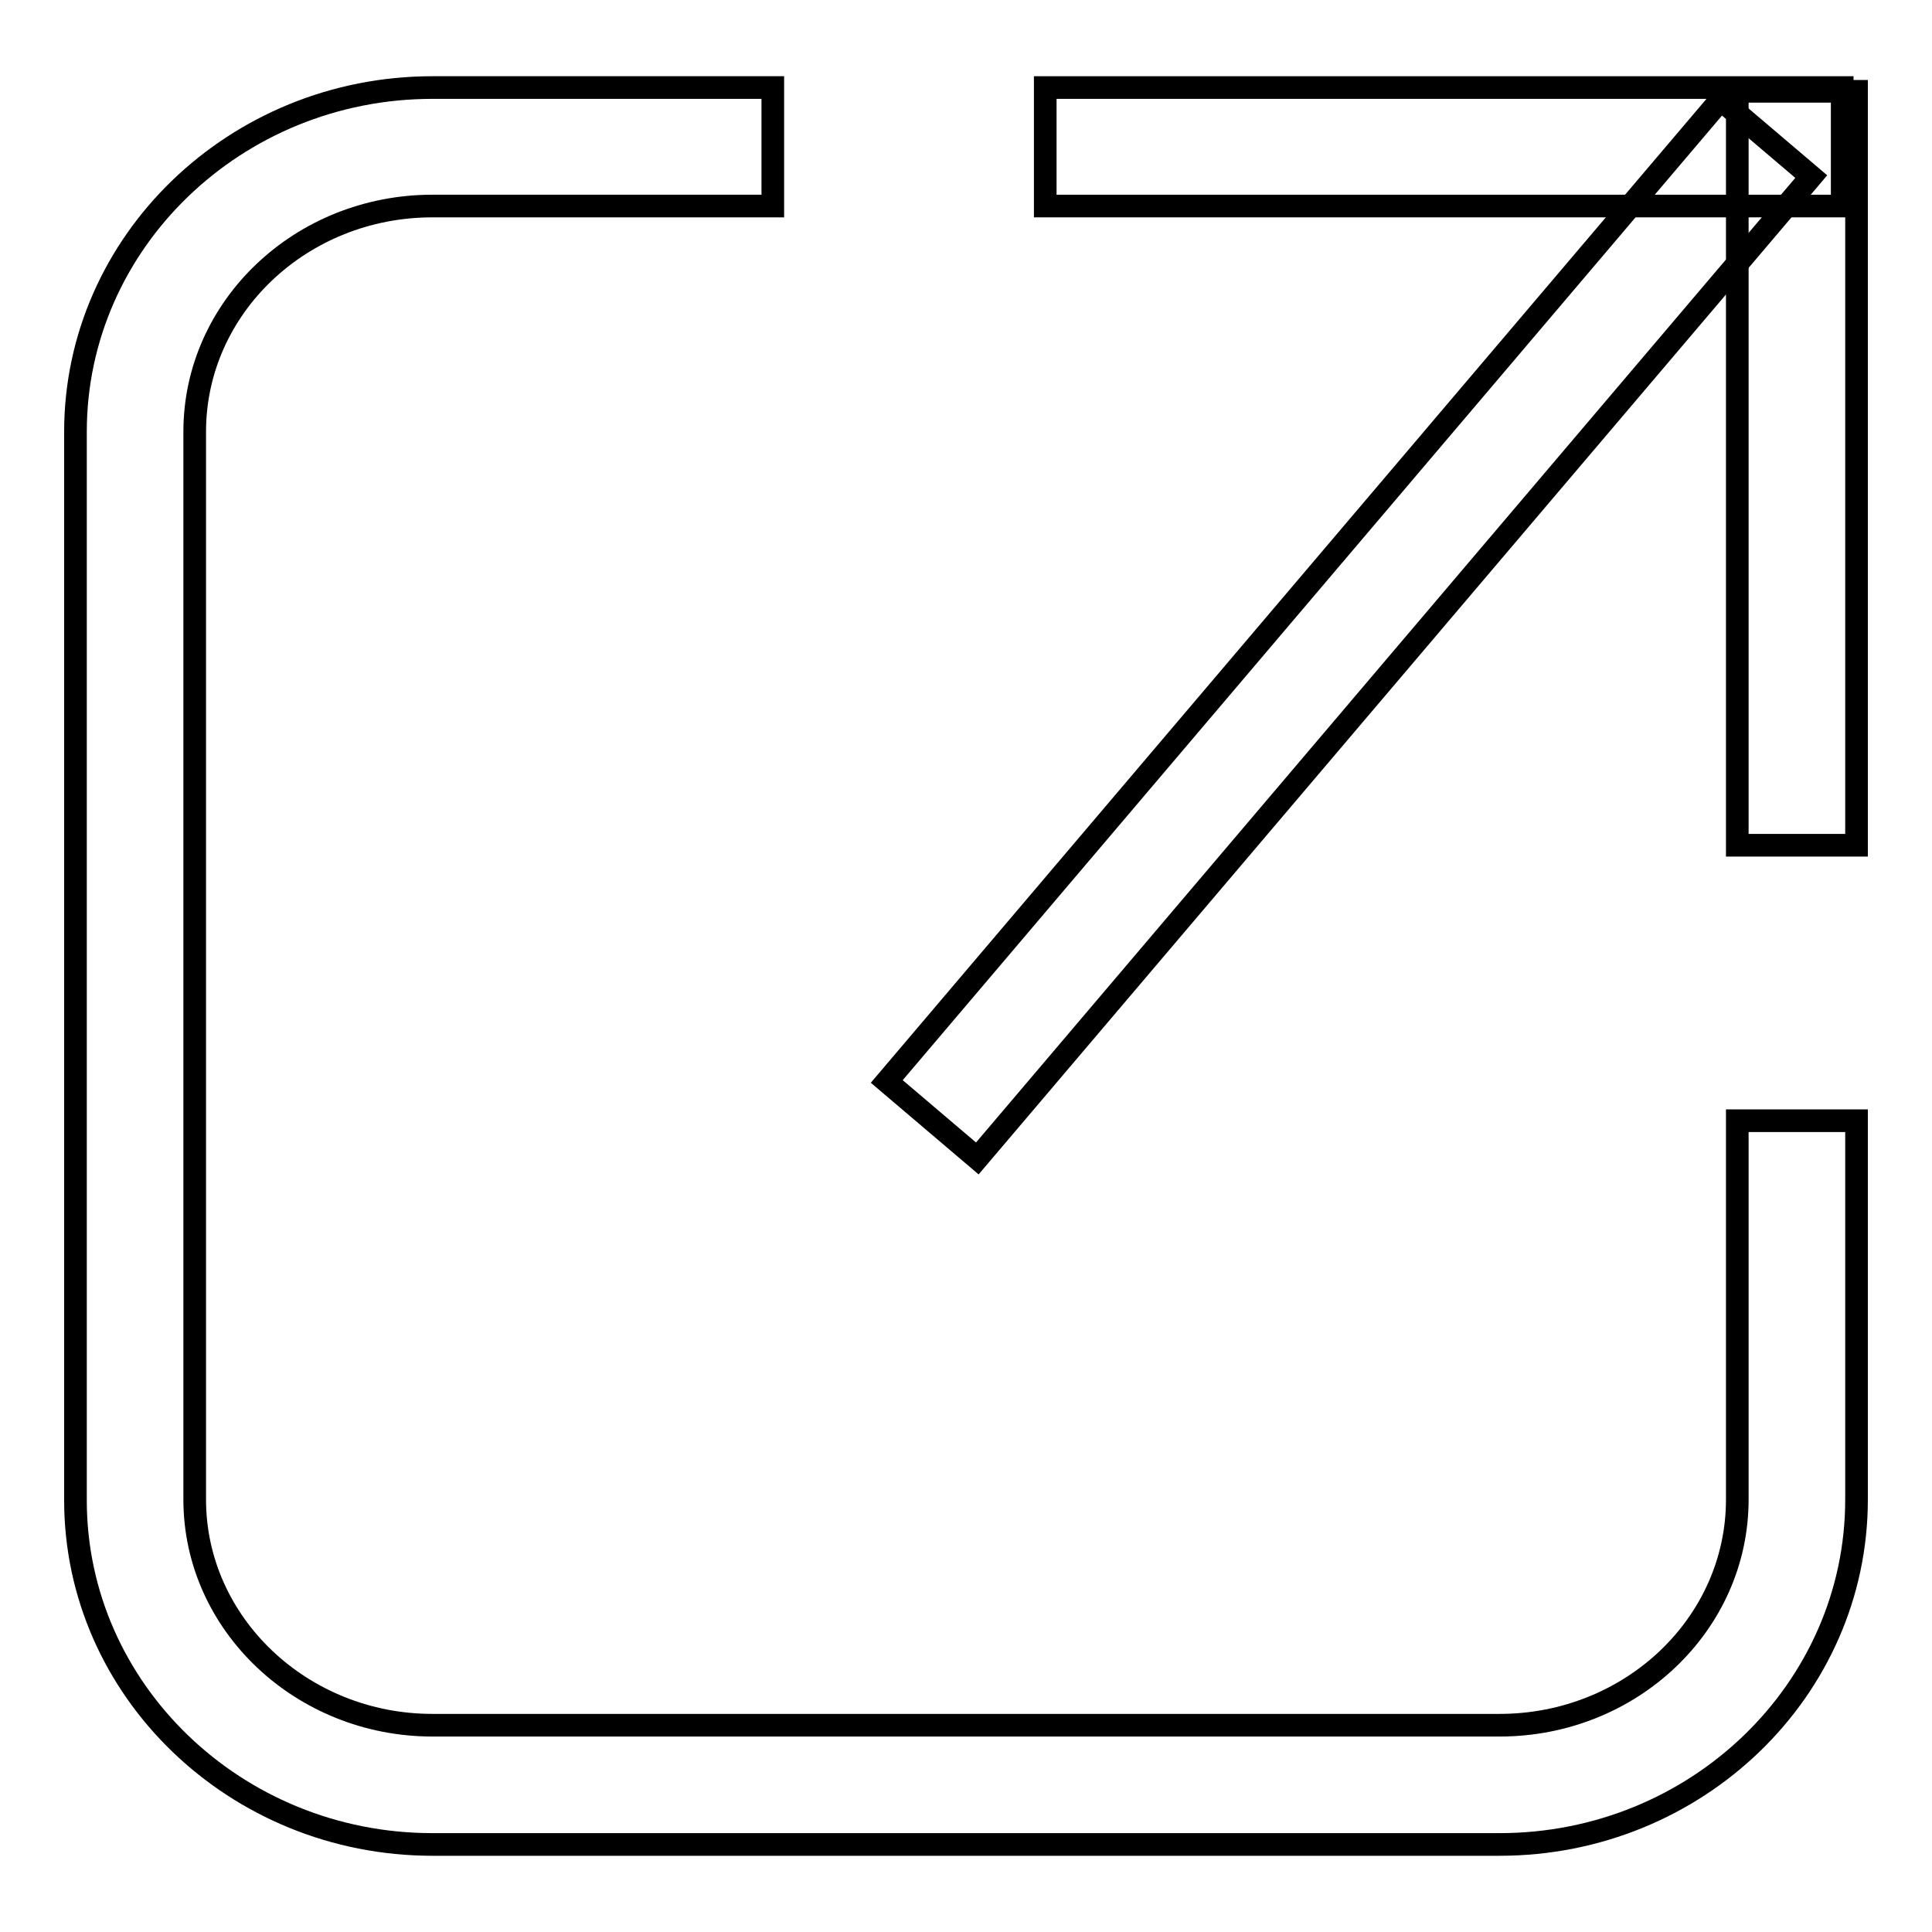
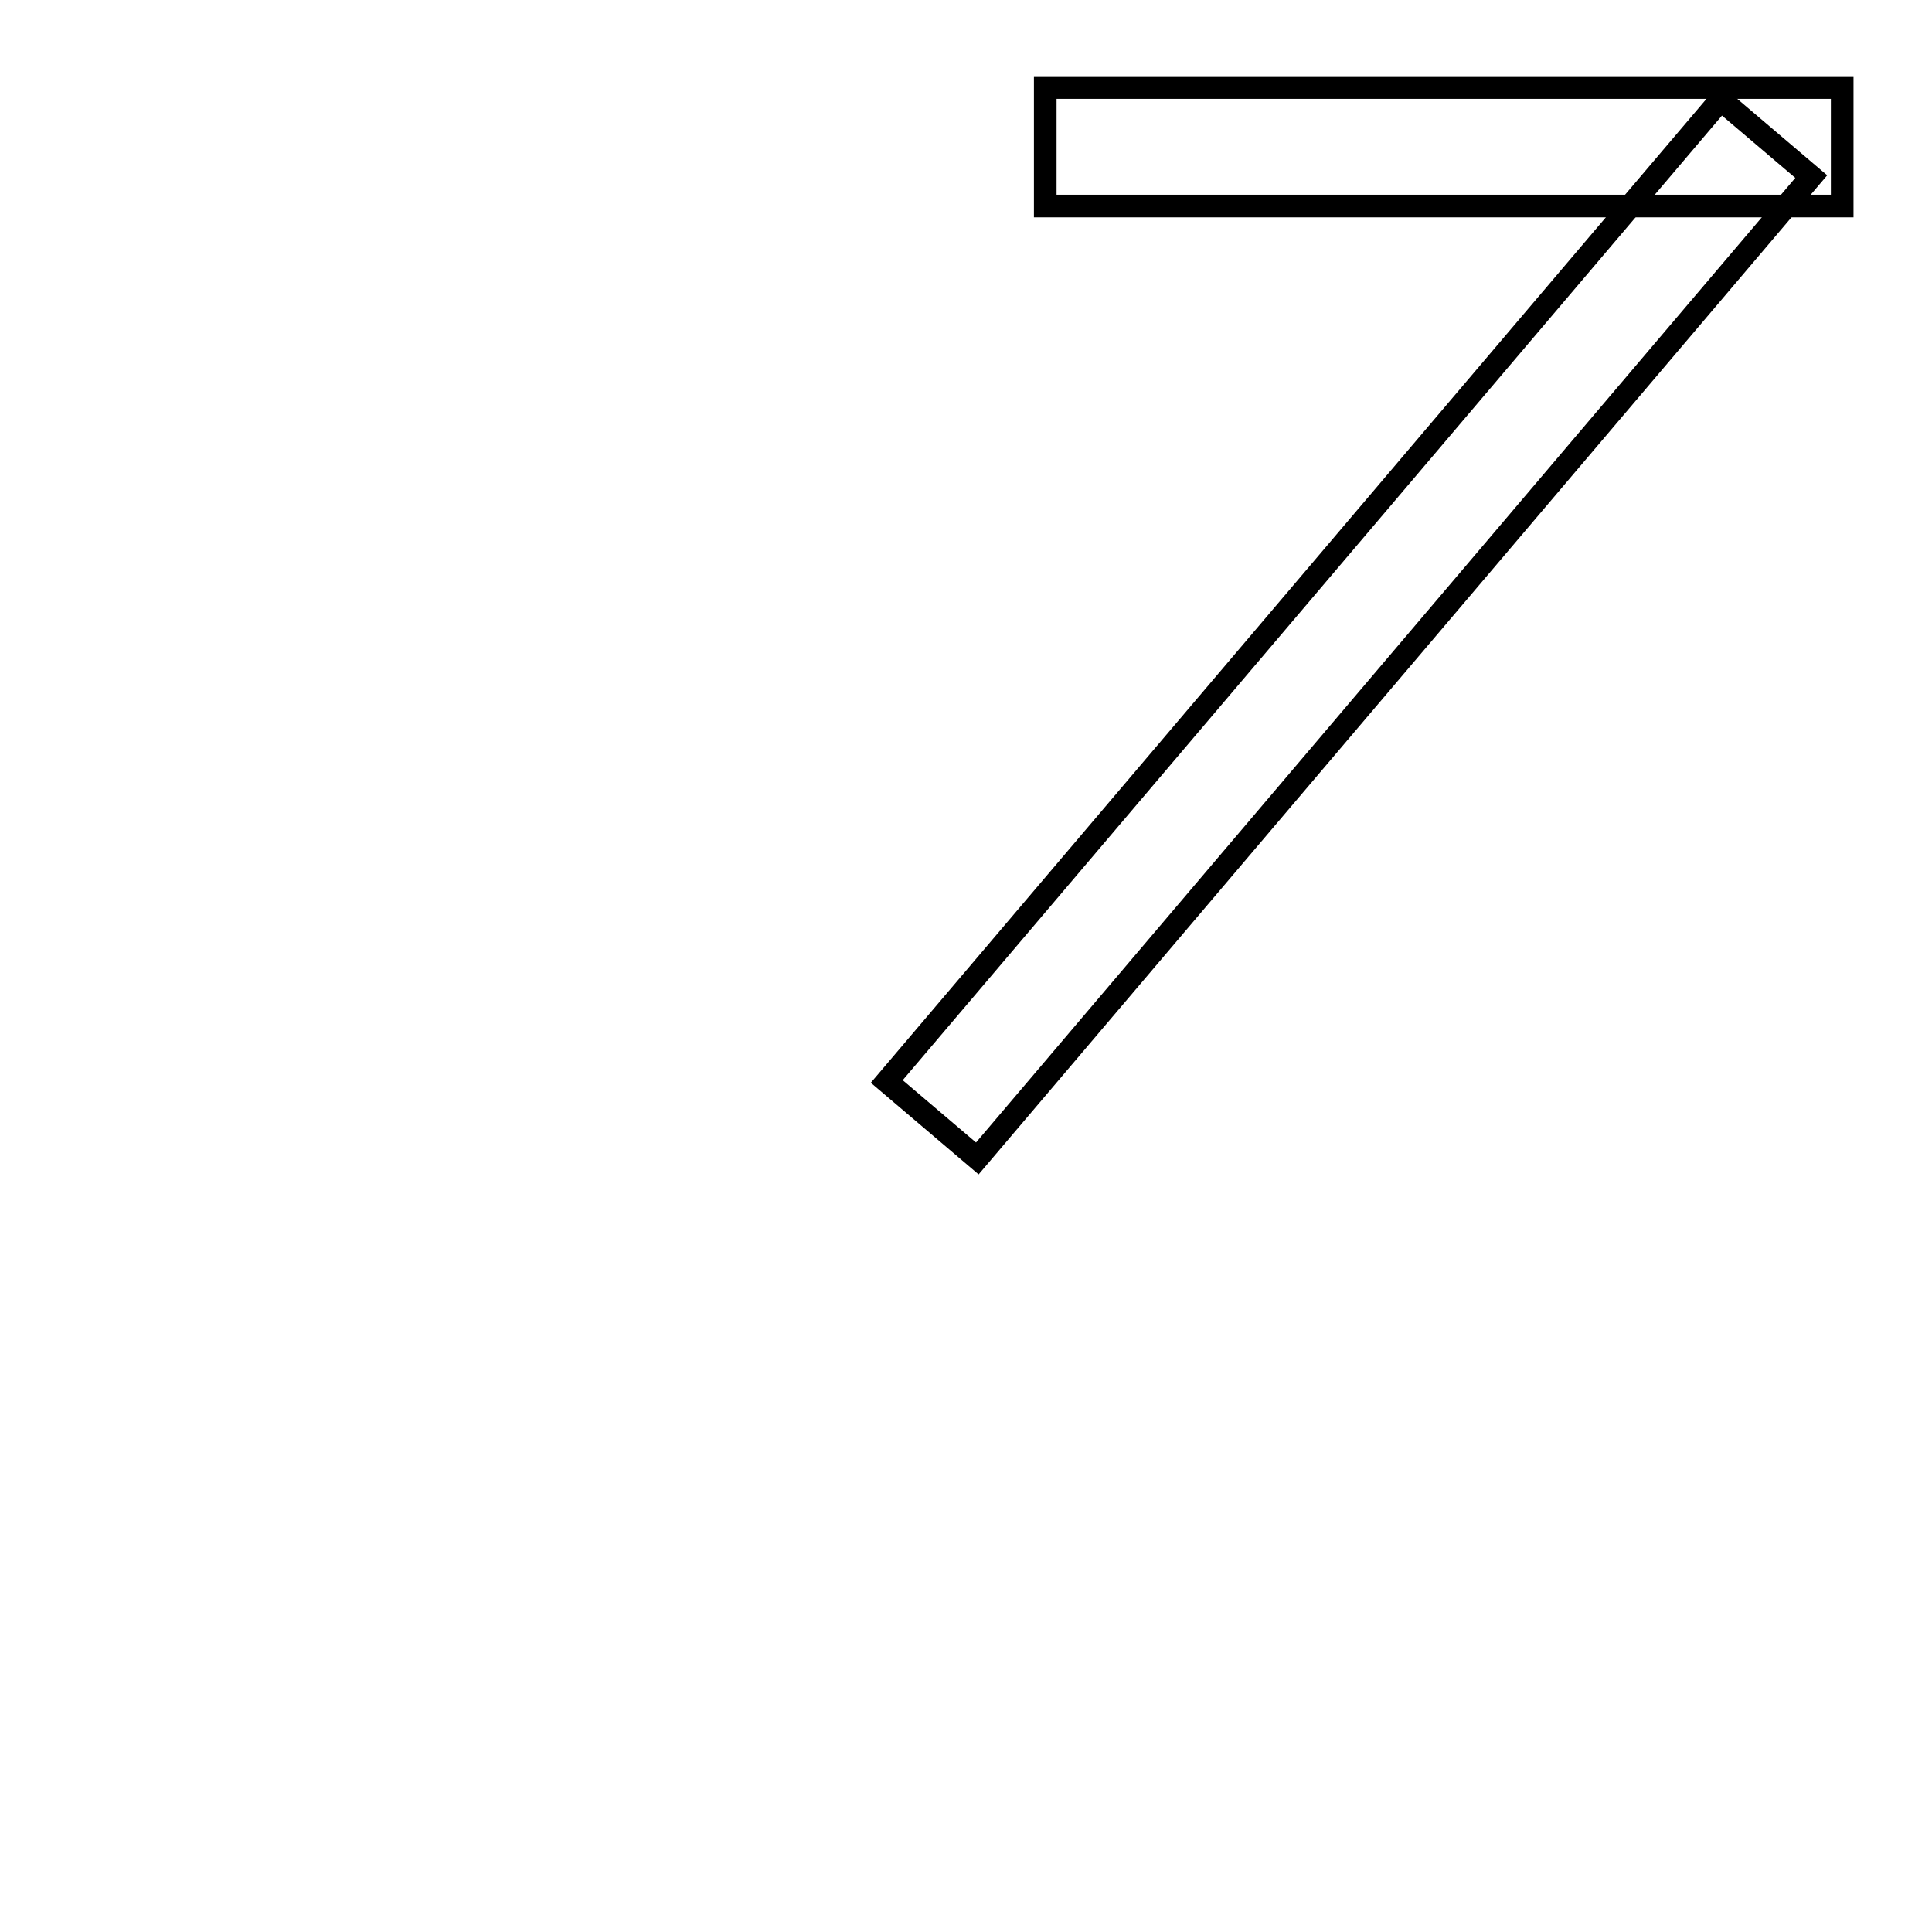
<svg xmlns="http://www.w3.org/2000/svg" version="1.1" x="0px" y="0px" viewBox="0 0 256 256" enable-background="new 0 0 256 256" xml:space="preserve">
  <g>
    <g>
      <path stroke-width="3" fill-opacity="0" stroke="#000000" d="M138.5,11.6h105.6v15.7H138.5V11.6z" />
-       <path stroke-width="3" fill-opacity="0" stroke="#000000" d="M230.2,12.1H246V112h-15.8V12.1z" />
      <path stroke-width="3" fill-opacity="0" stroke="#000000" d="M228,13.2l12,10.2L129.5,153.5l-12-10.2L228,13.2L228,13.2z" />
-       <path stroke-width="3" fill-opacity="0" stroke="#000000" d="M198.7,244.4H57.3c-26.1,0-47.3-20.5-47.3-45.6V57.2c0-25.1,21.2-45.6,47.3-45.6h45.1v15.7H57.3c-17.4,0-31.5,13.4-31.5,29.9v141.5c0,16.5,14.2,29.9,31.5,29.9h141.4c17.4,0,31.5-13.4,31.5-29.9v-50.2H246v50.2C246,223.9,224.8,244.4,198.7,244.4z" />
    </g>
  </g>
</svg>